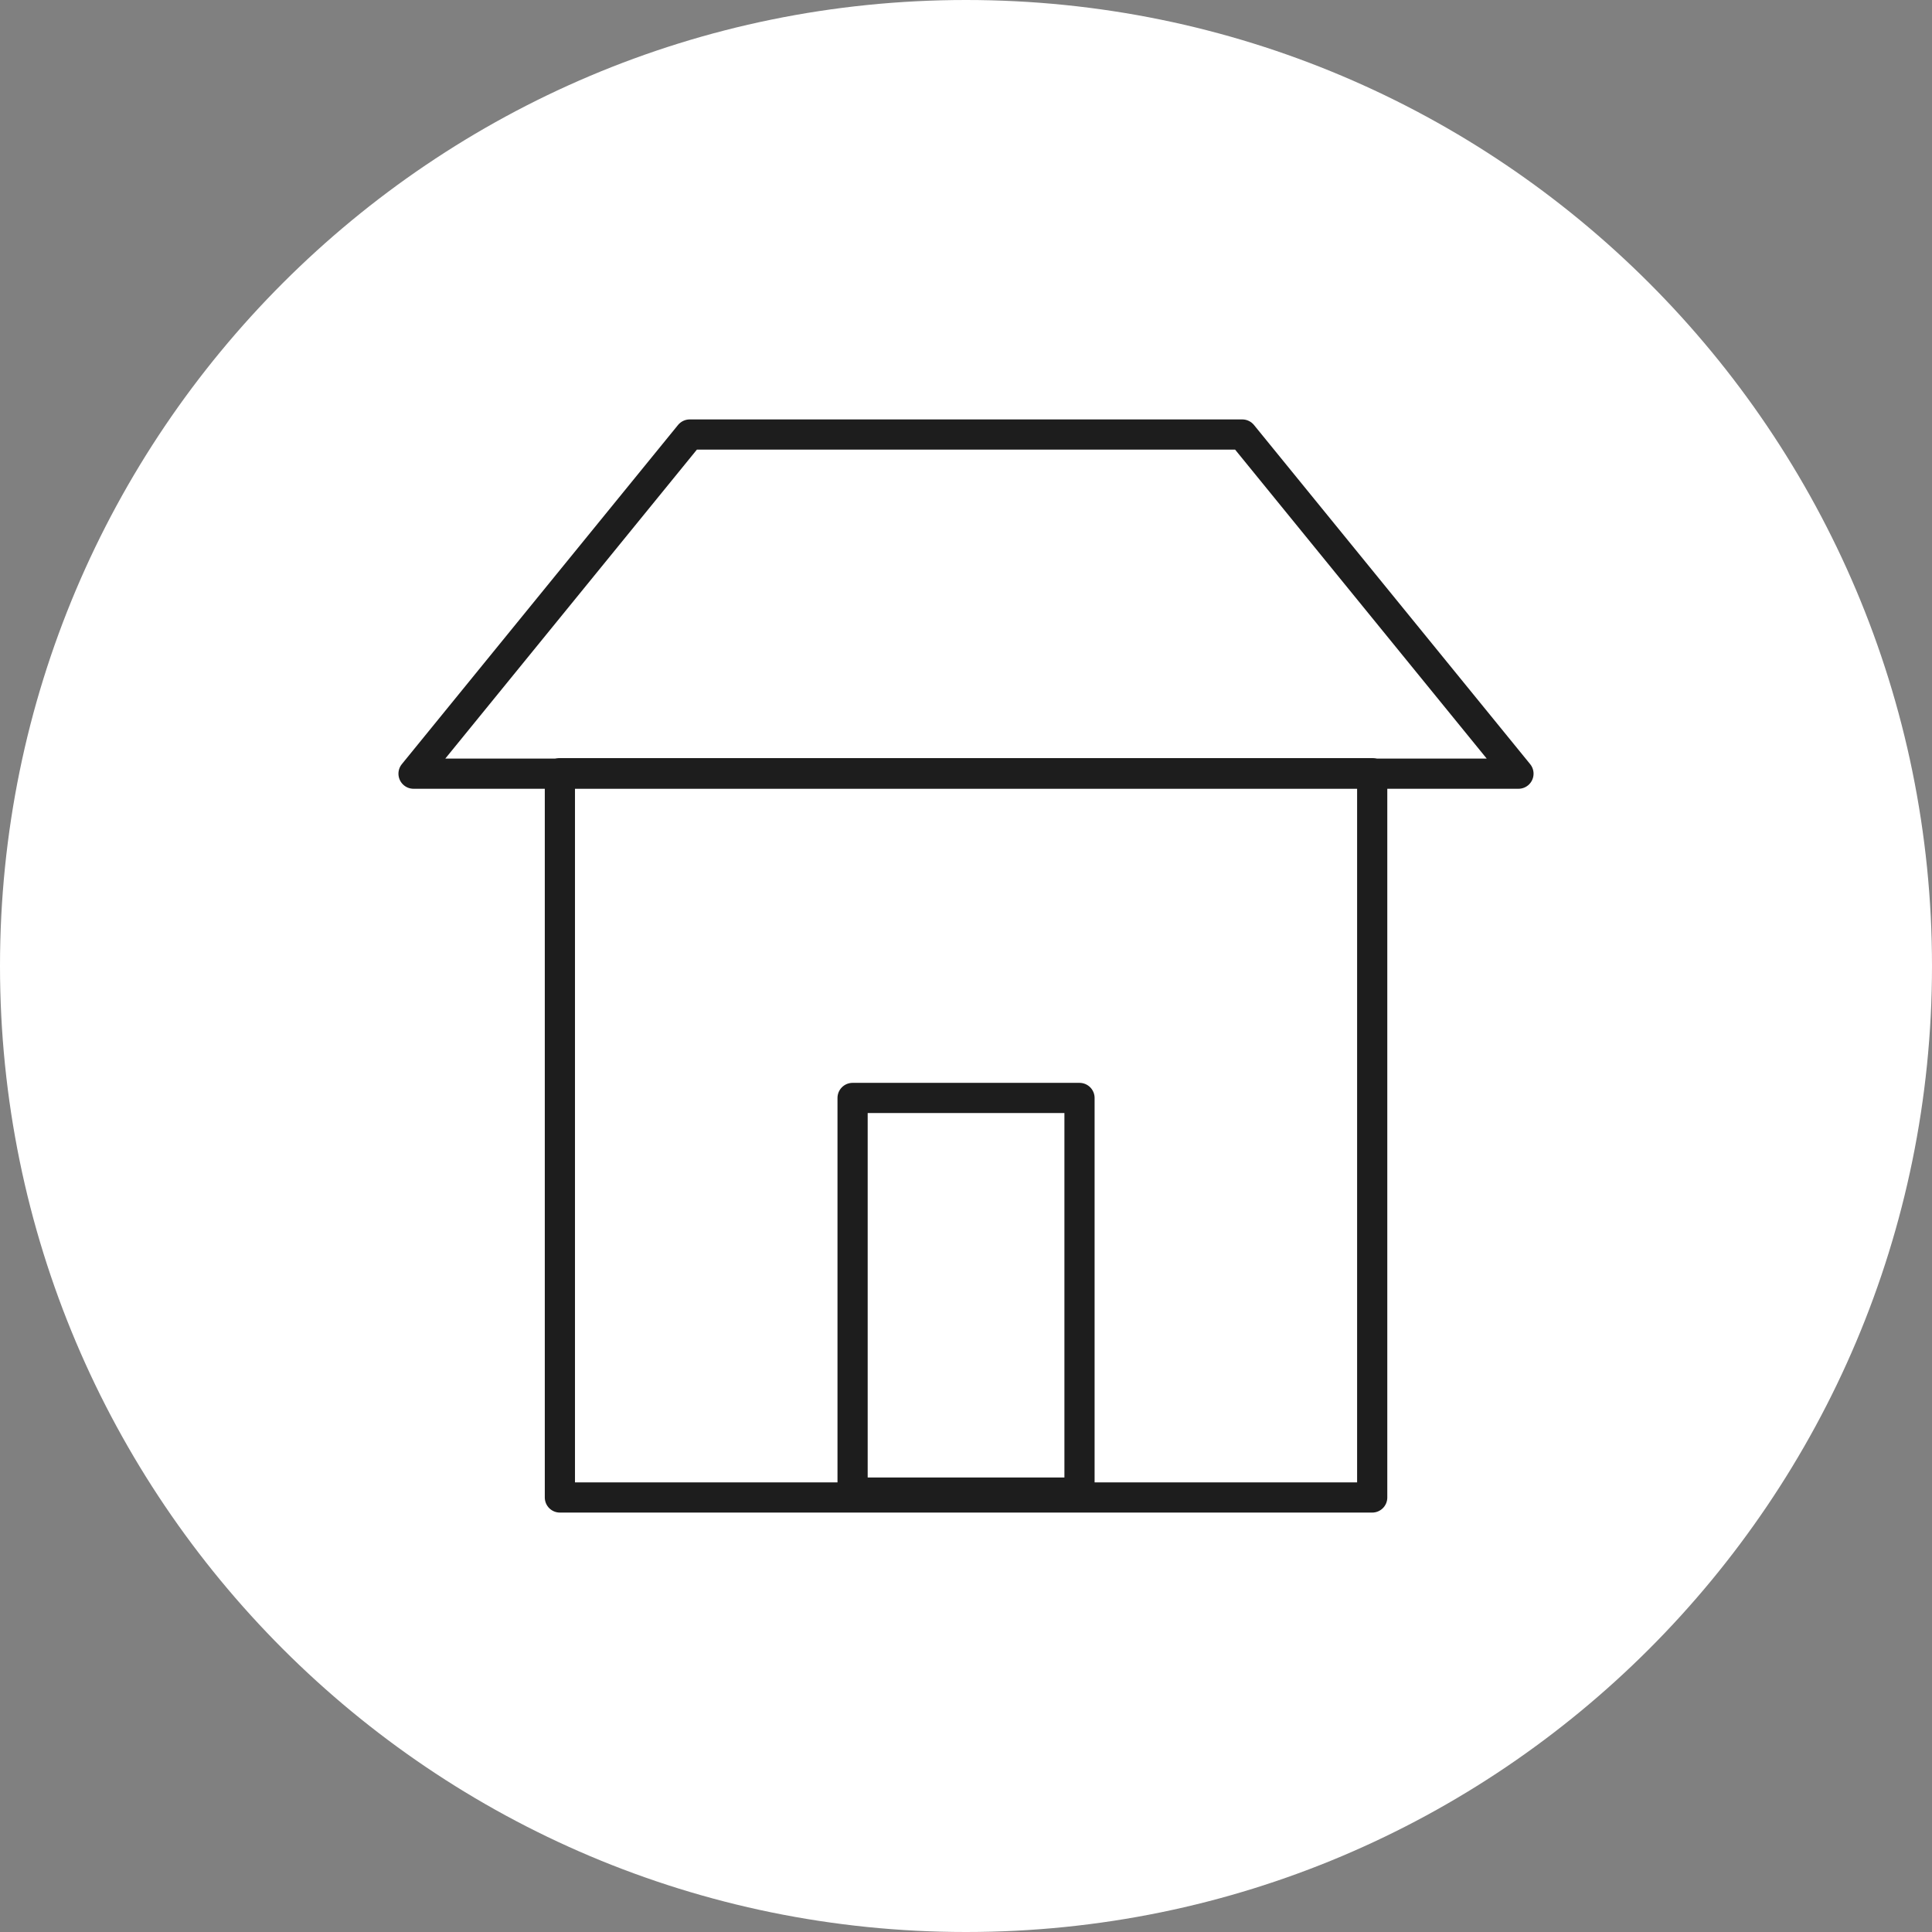
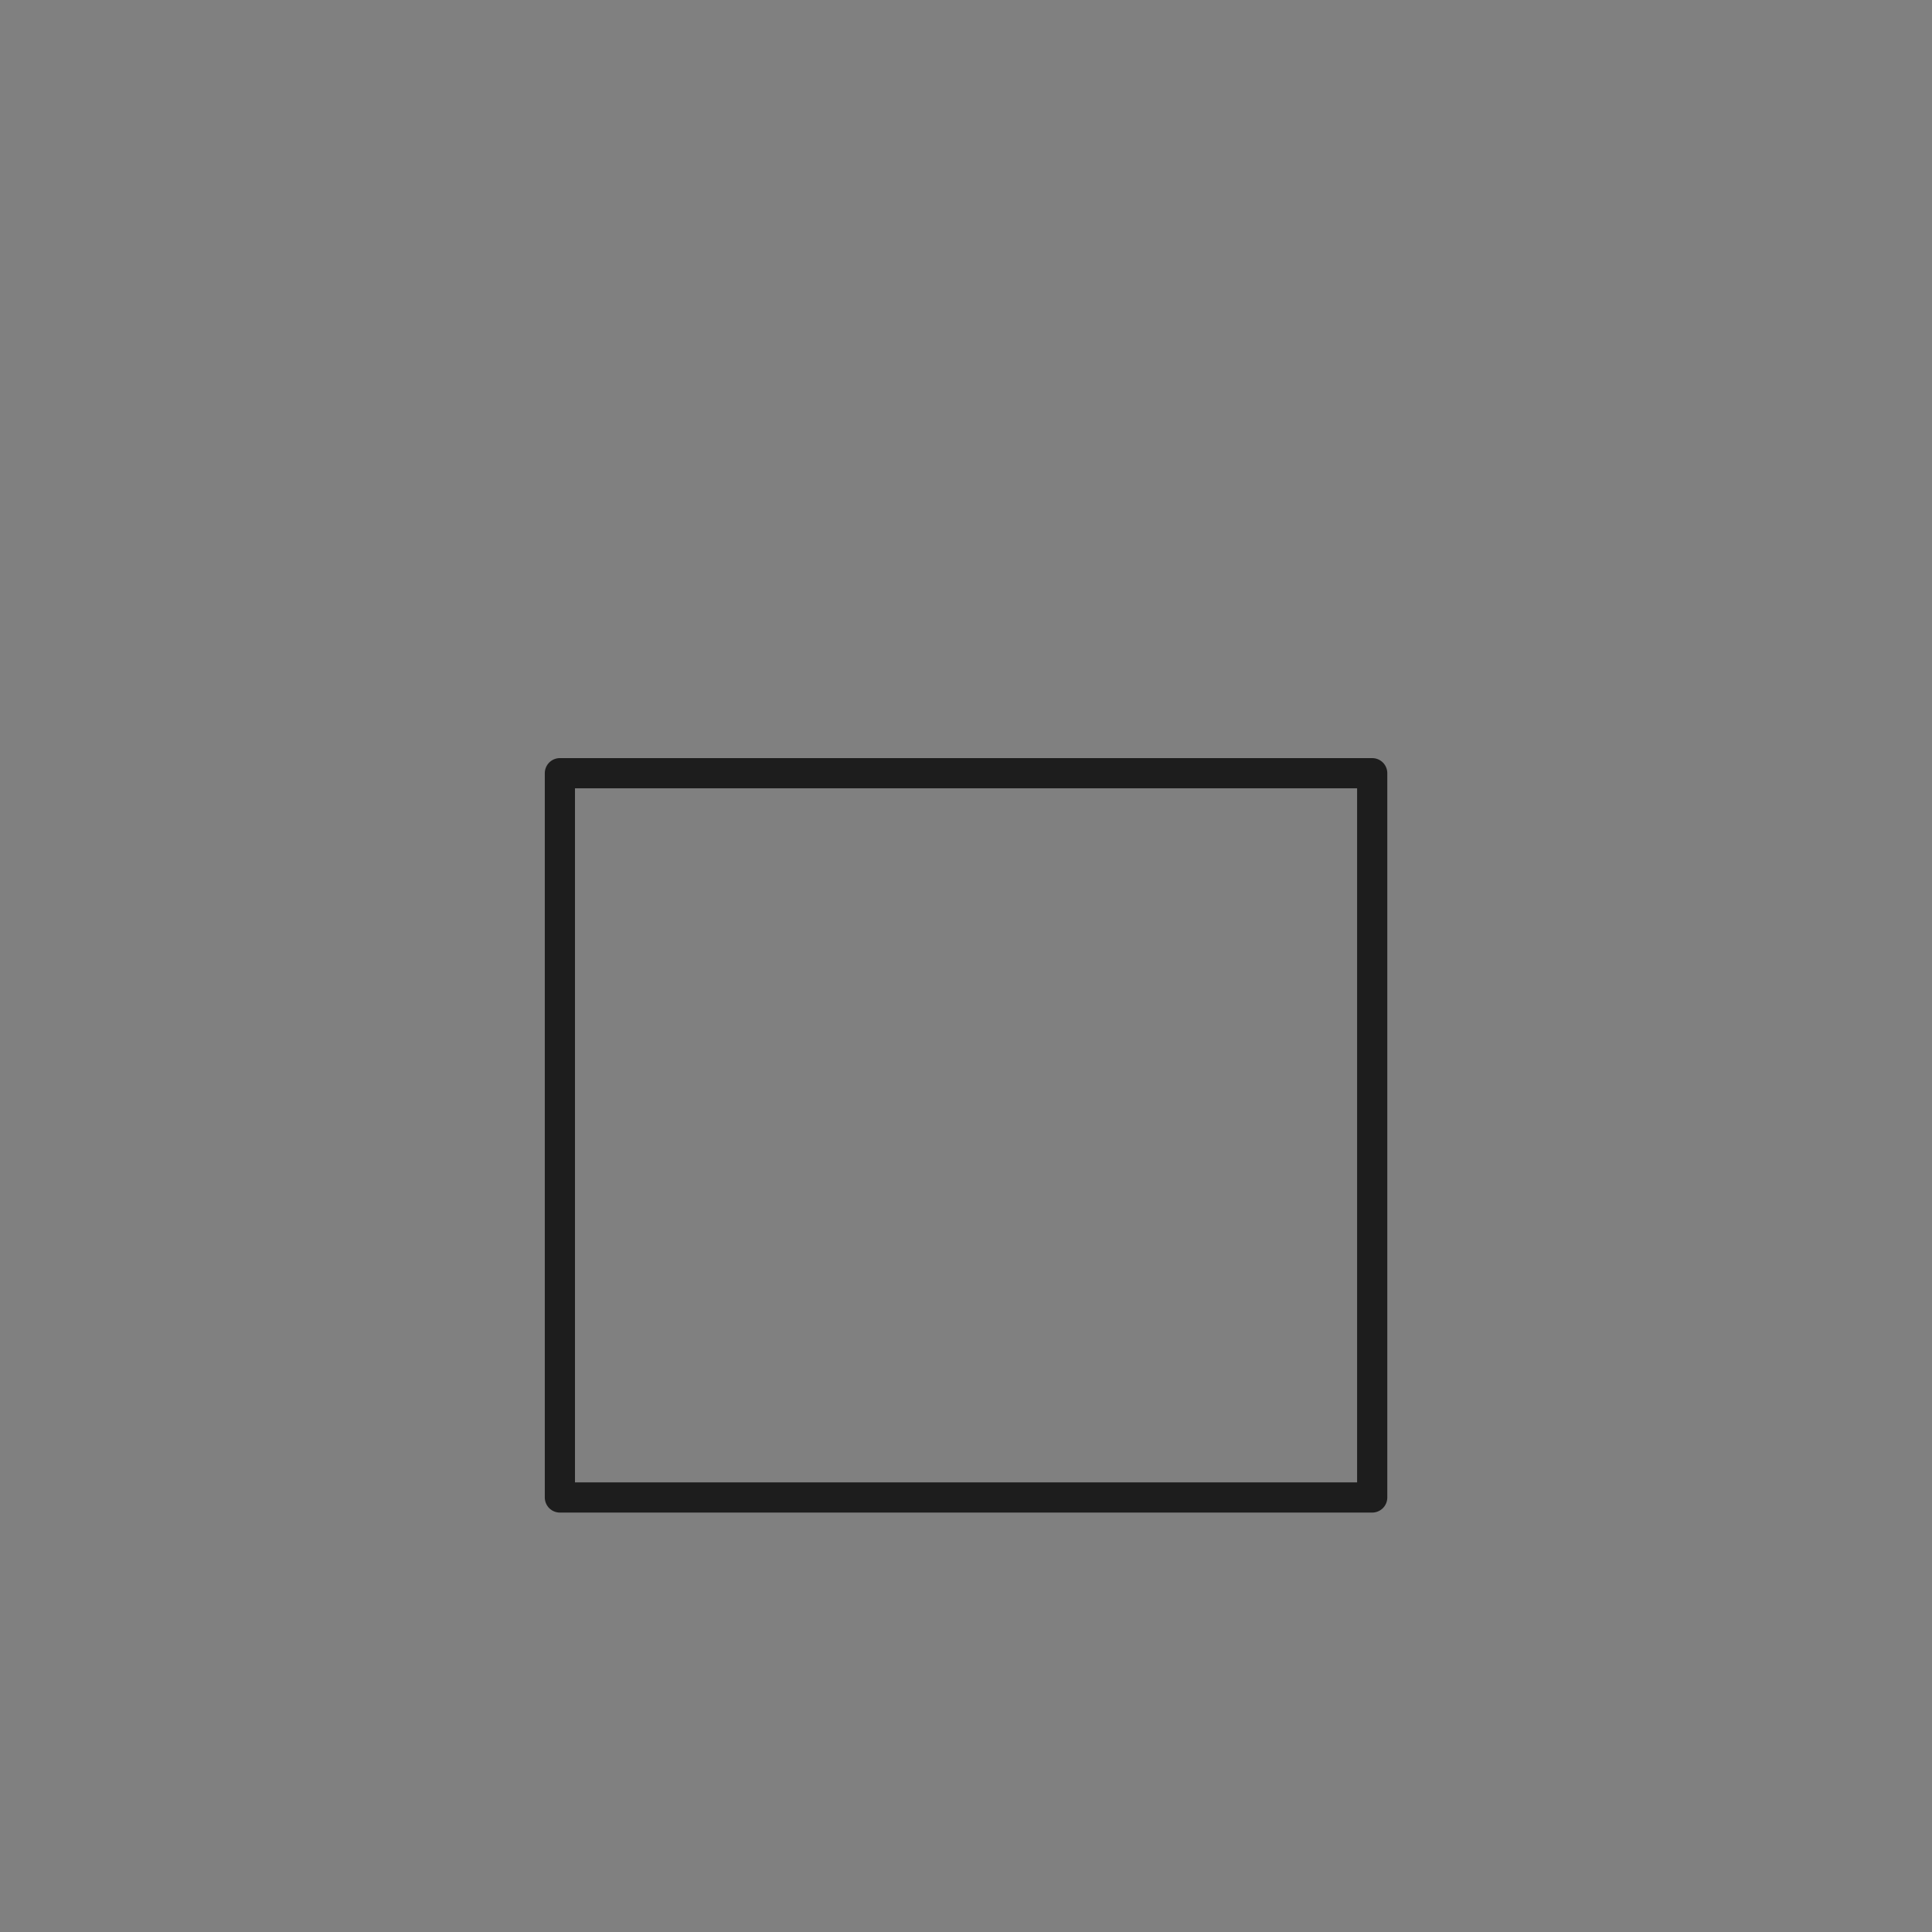
<svg xmlns="http://www.w3.org/2000/svg" width="64" height="64" viewBox="0 0 64 64" fill="none">
  <rect x="0" y="0" width="64" height="64" fill="#808080" stroke="none" />
-   <path d="M32 64C49.673 64 64 49.673 64 32C64 14.327 49.673 0 32 0C14.327 0 0 14.327 0 32C0 49.673 14.327 64 32 64Z" fill="white" />
  <path d="M45.456 25.613H18.547V49.606H45.456V25.613Z" stroke="#1D1D1D" stroke-linecap="round" stroke-linejoin="round" />
-   <path d="M50.301 25.629L41.152 14.394H22.848L13.699 25.629H50.301Z" stroke="#1D1D1D" stroke-linecap="round" stroke-linejoin="round" />
-   <path d="M35.76 36.371H28.243V49.443H35.76V36.371Z" stroke="#1D1D1D" stroke-linecap="round" stroke-linejoin="round" />
</svg>